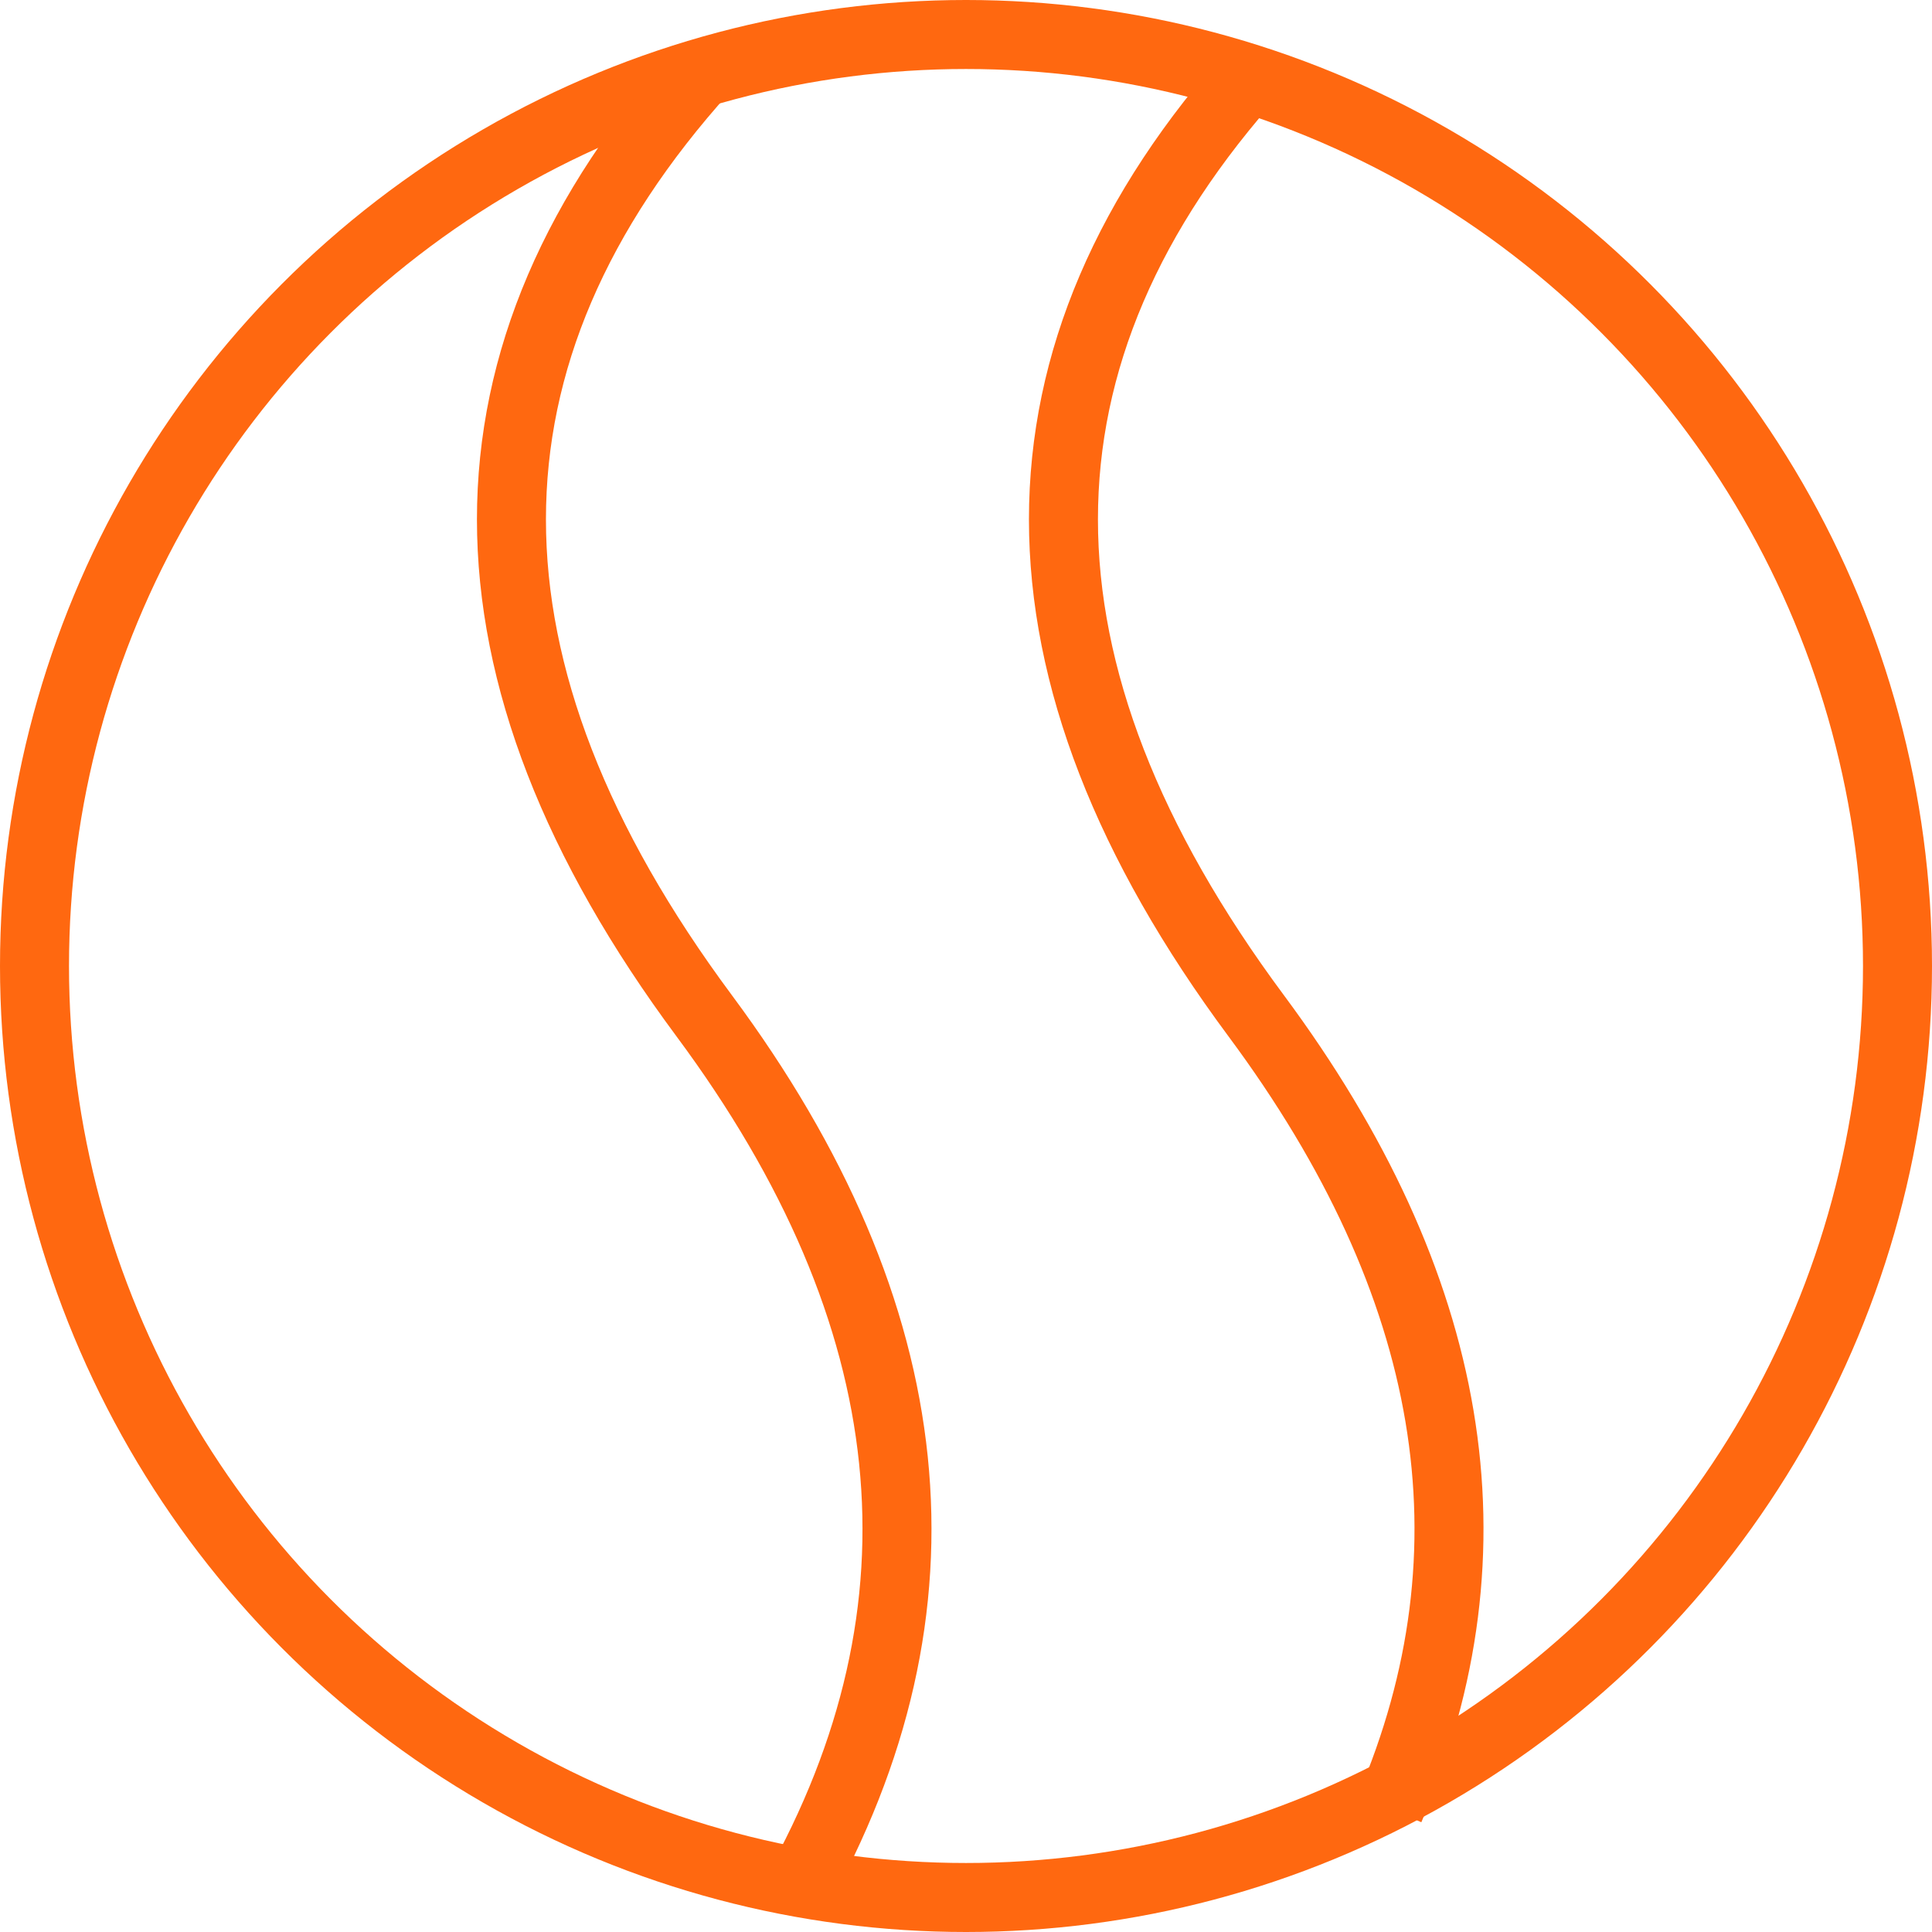
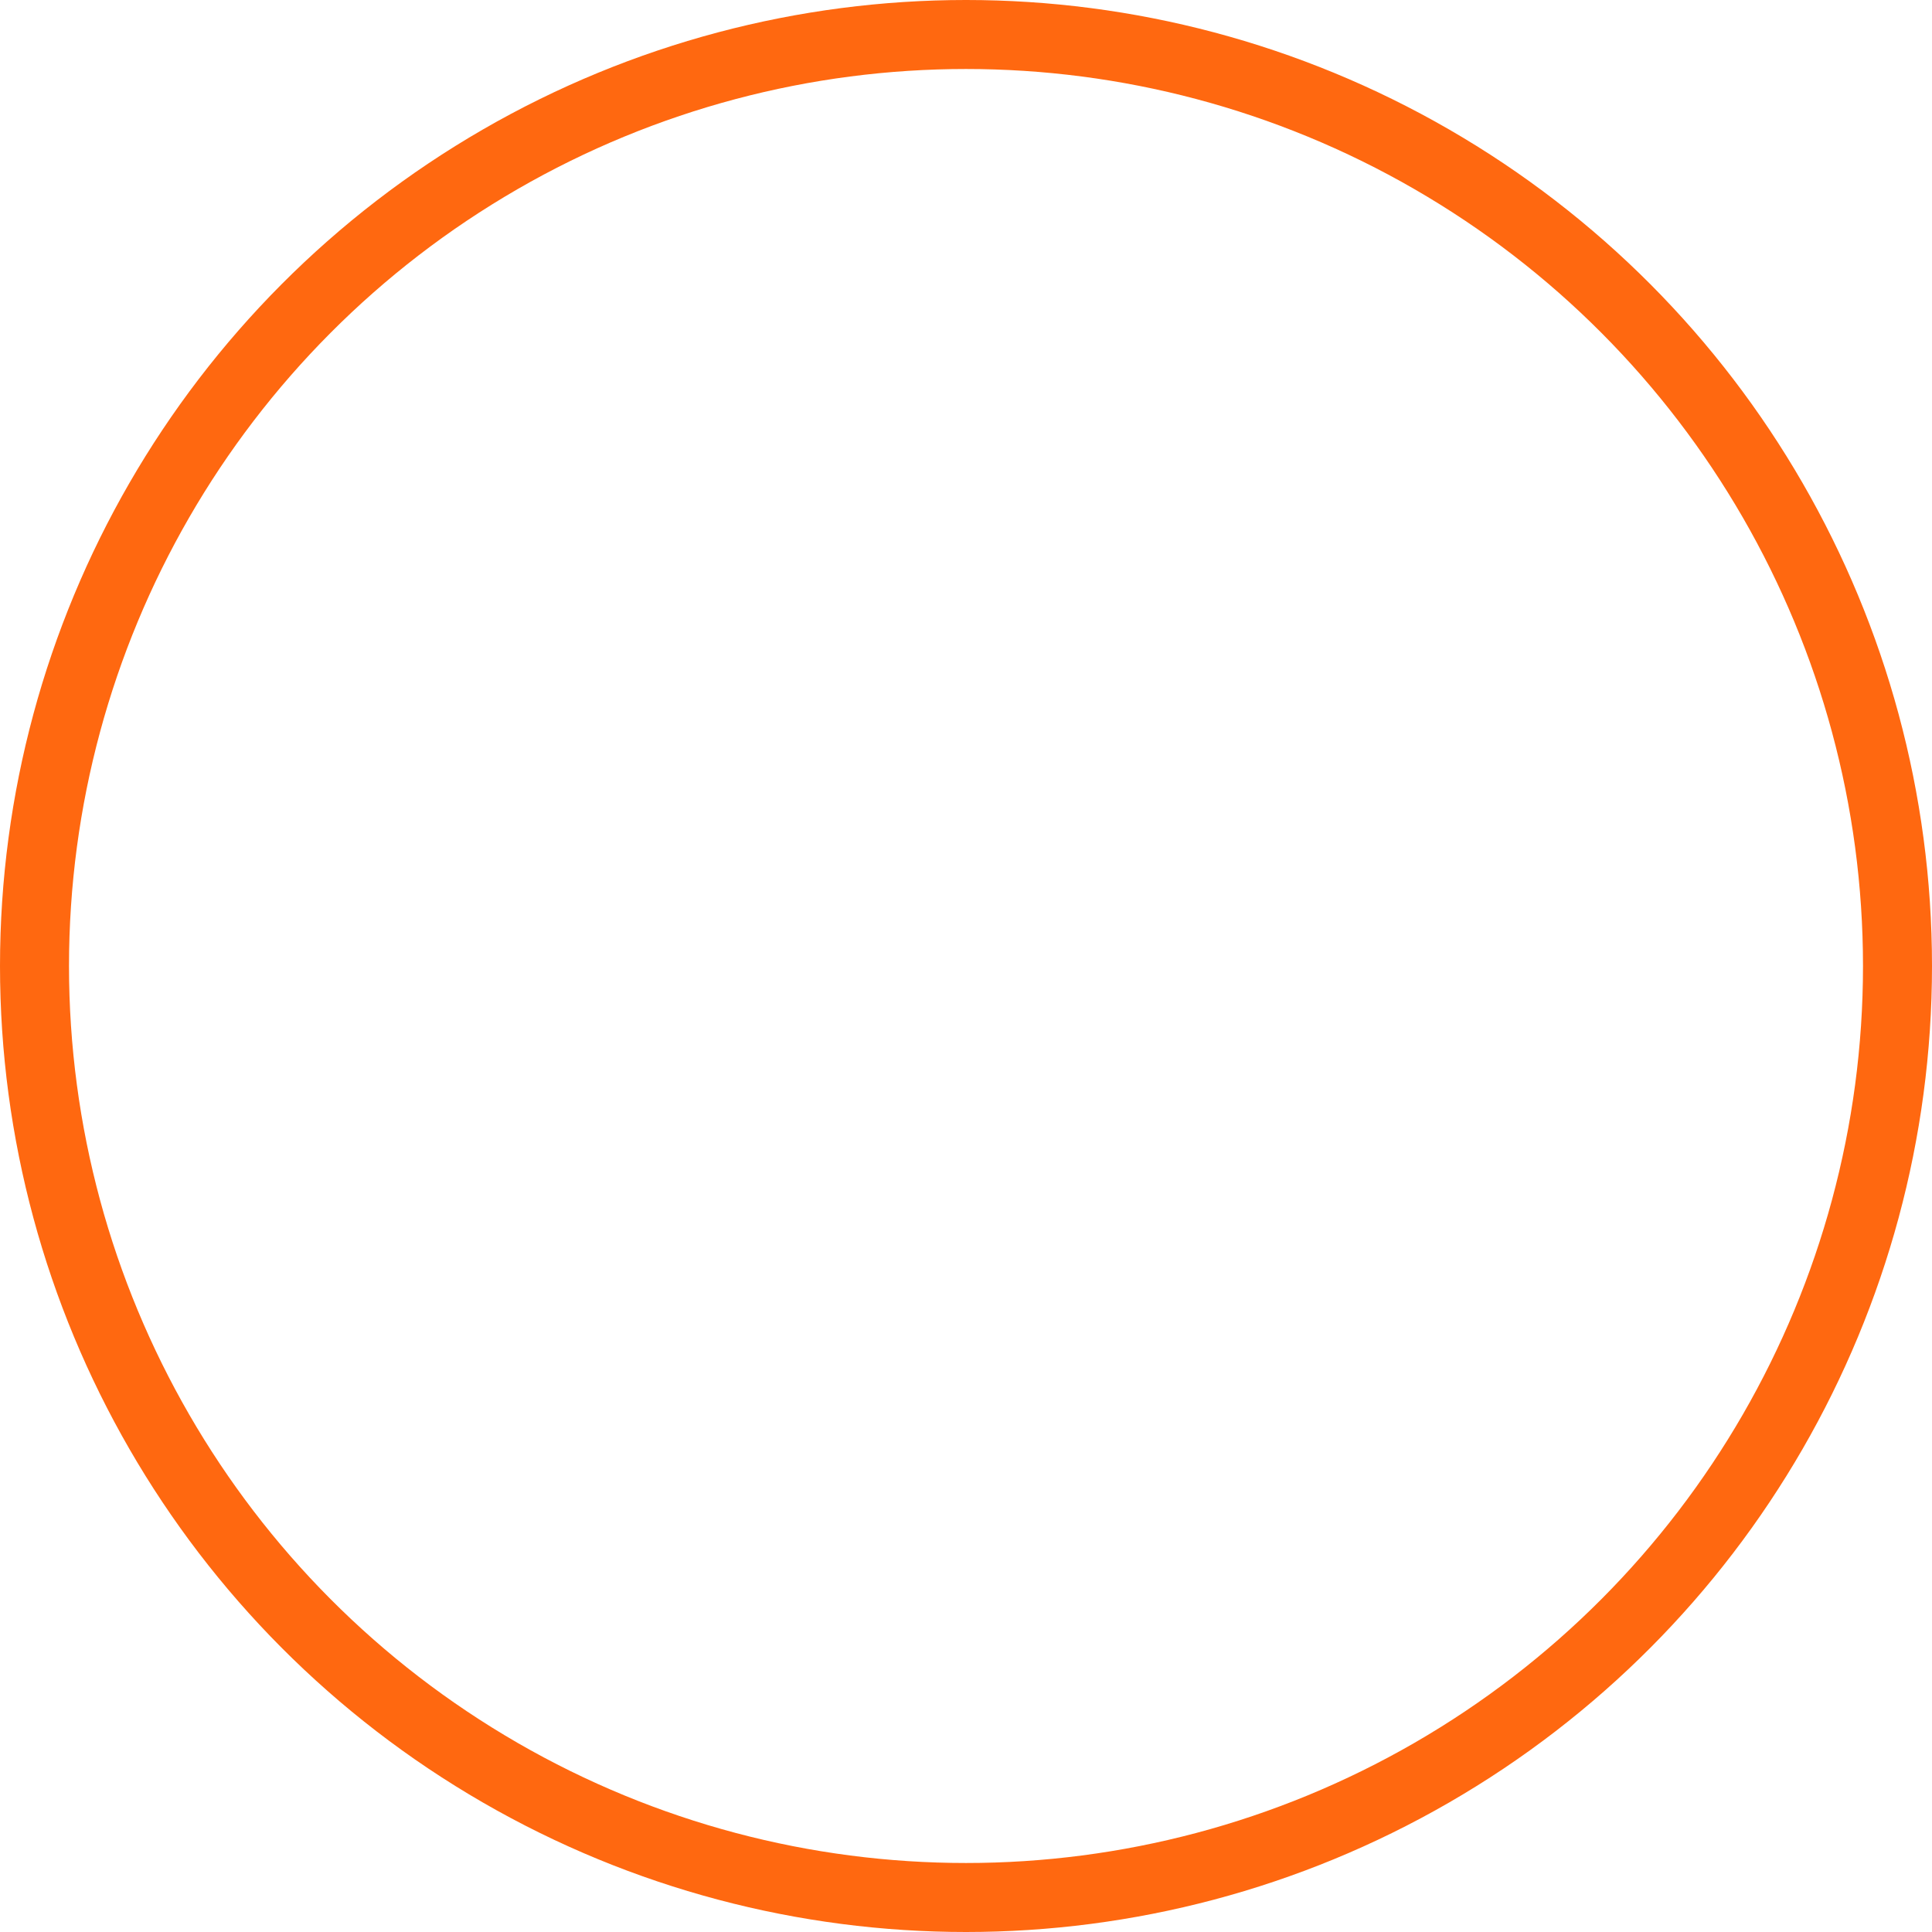
<svg xmlns="http://www.w3.org/2000/svg" id="r-18-icon" width="56" height="56" viewBox="0 0 56 56">
  <g class="tdb_tab__switch-g" stroke="#ff6810" stroke-width="2" fill="none" fill-rule="evenodd">
    <circle cx="28" cy="28" r="27" />
-     <path d="M20.412 2c-7.45 8.26-7.45 17.407 0 27.444 6.435 8.67 7.312 17.162 2.631 25.477M36.412 2c-7.45 8.26-7.45 17.407 0 27.444 5.793 7.804 7.082 15.464 3.867 22.981" />
  </g>
</svg>